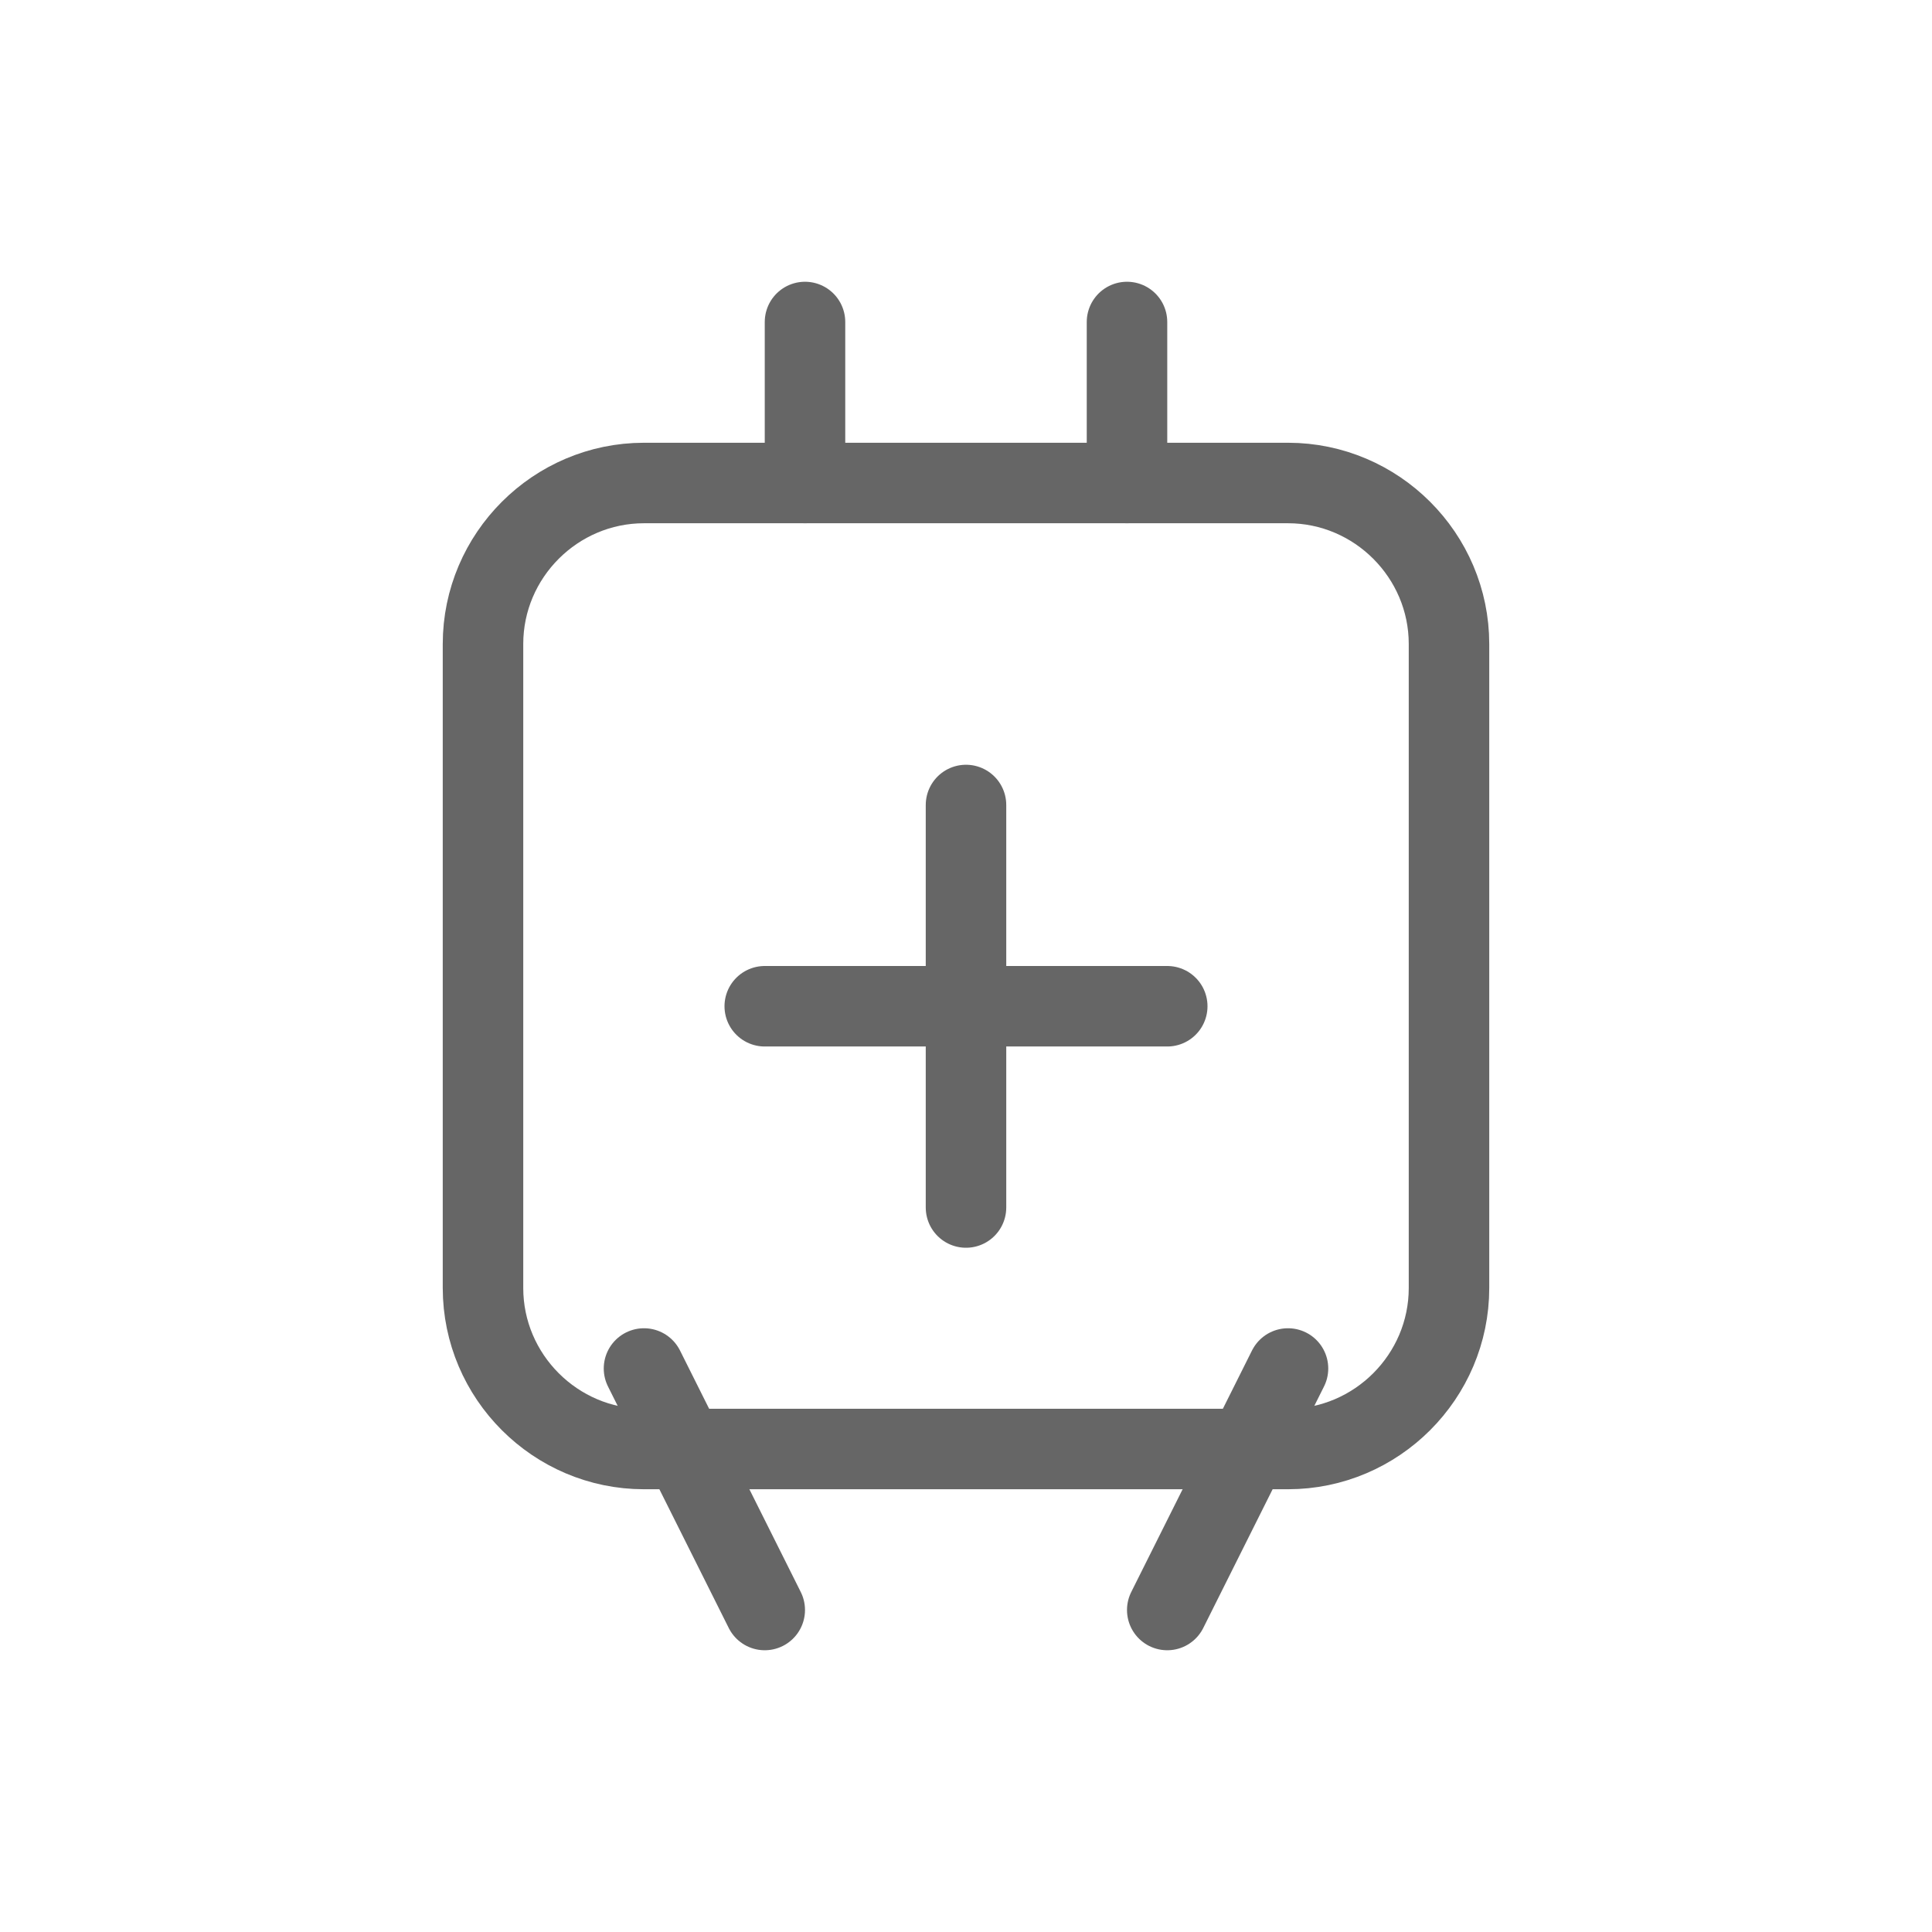
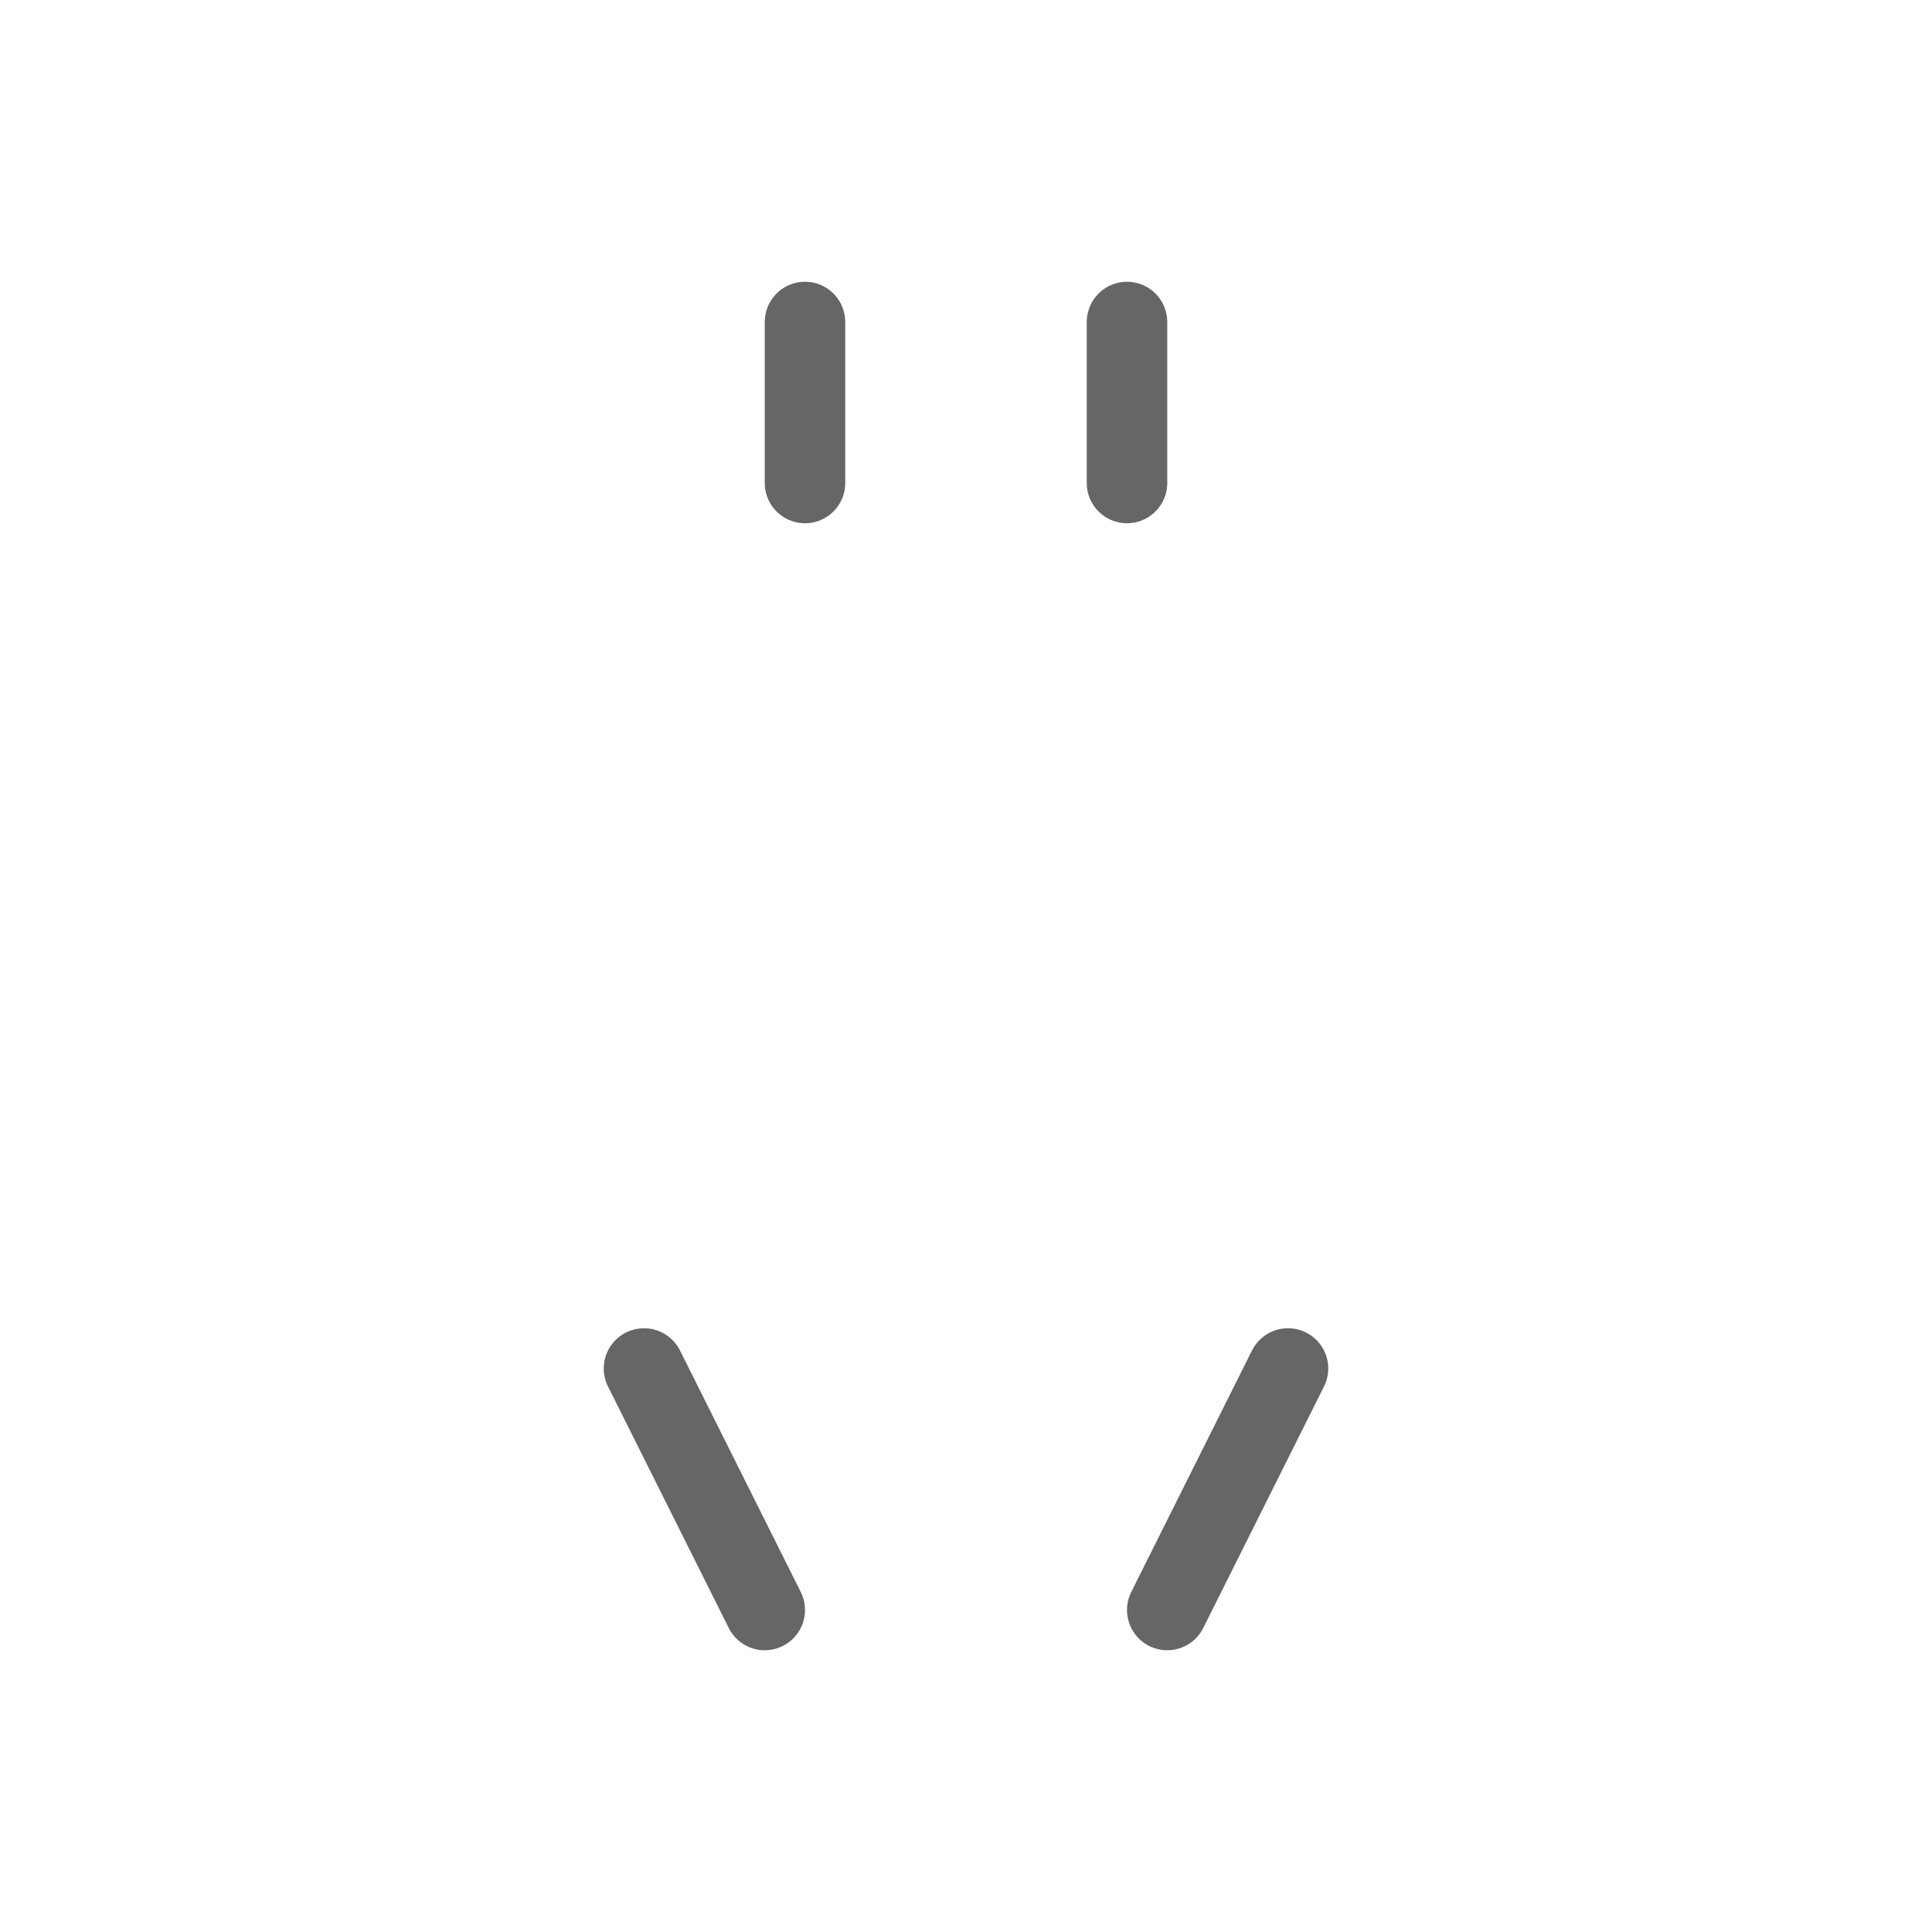
<svg xmlns="http://www.w3.org/2000/svg" width="48" height="48" viewBox="0 0 48 48" fill="none">
-   <path d="M16 12h16c2.2 0 4 1.8 4 4v16c0 2.2-1.8 4-4 4H16c-2.2 0-4-1.8-4-4V16c0-2.2 1.8-4 4-4z" stroke="#666" stroke-width="2" stroke-linecap="round" stroke-linejoin="round" />
  <path d="M20 12V8M28 12V8" stroke="#666" stroke-width="2" stroke-linecap="round" />
-   <path d="M19 25h10M24 20v10" stroke="#666" stroke-width="2" stroke-linecap="round" />
  <path d="M16 34l3 6M32 34l-3 6" stroke="#666" stroke-width="2" stroke-linecap="round" />
</svg>